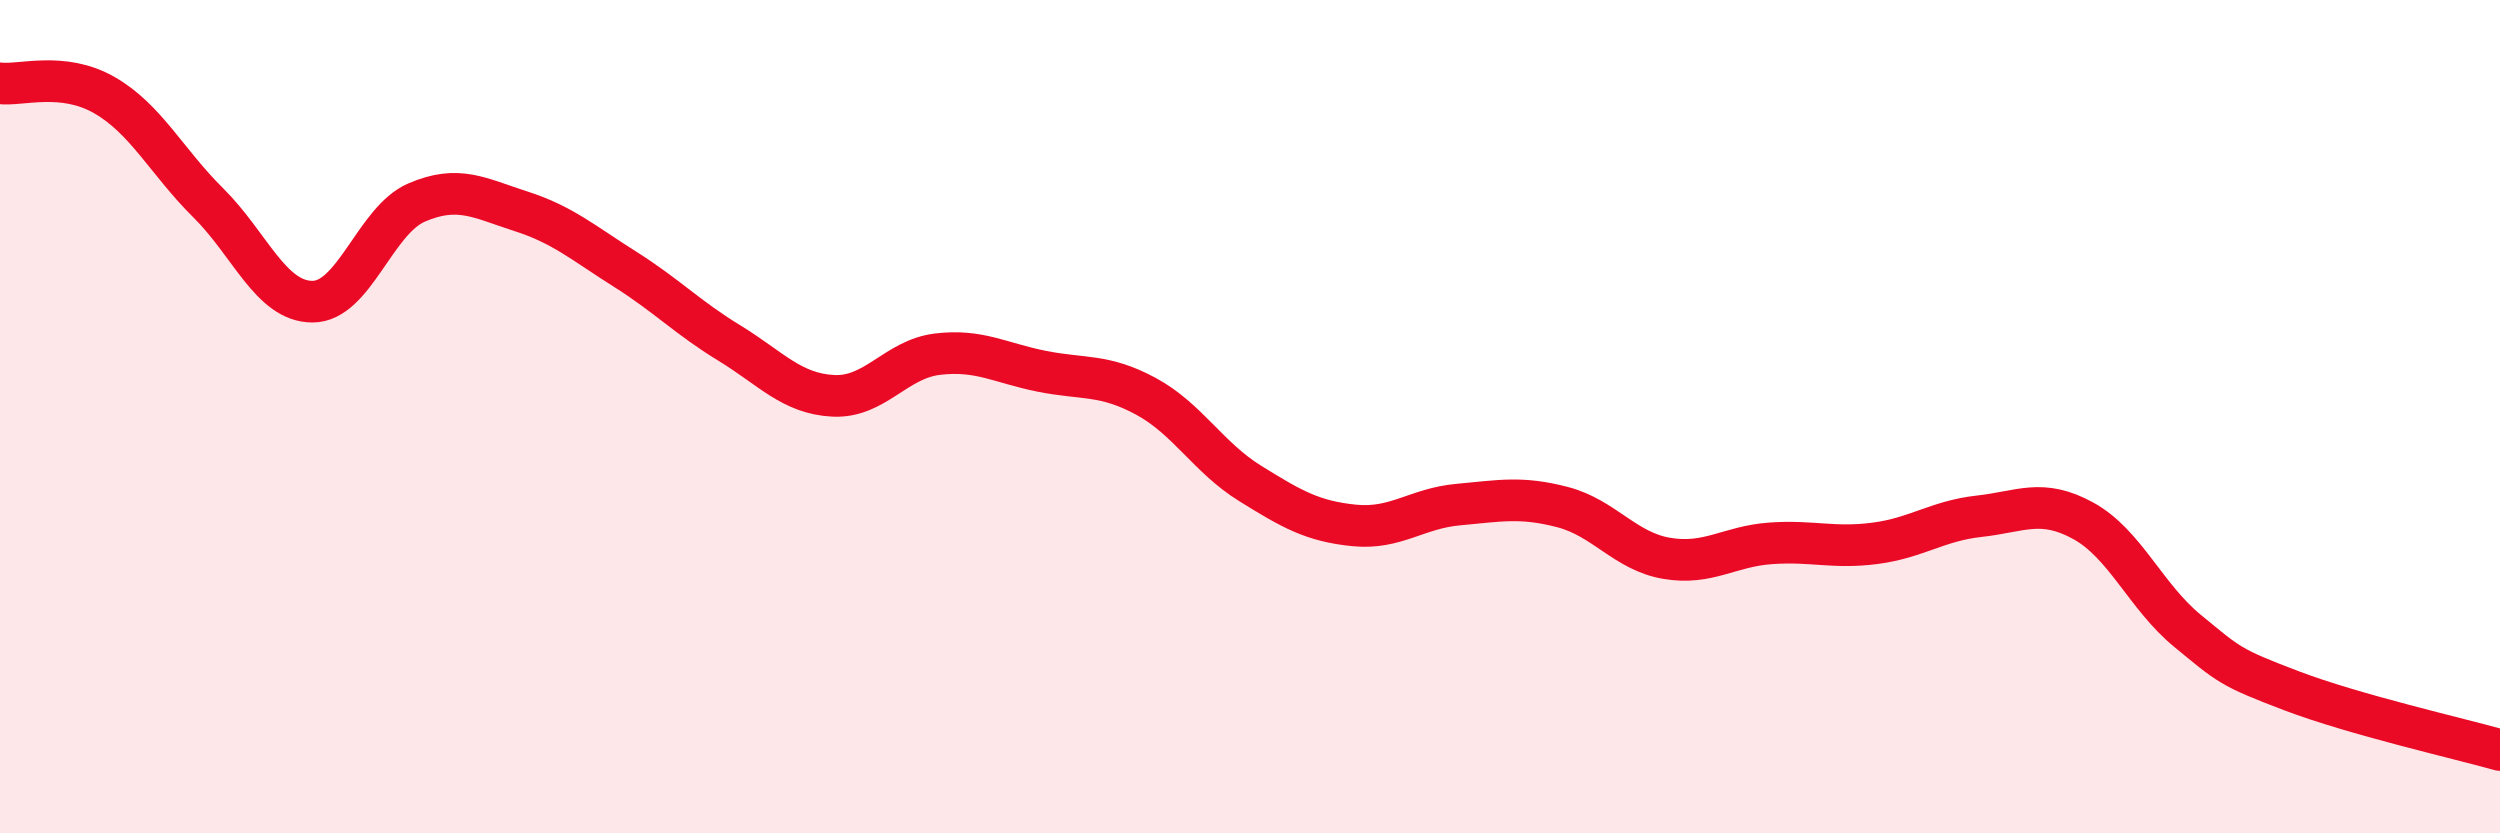
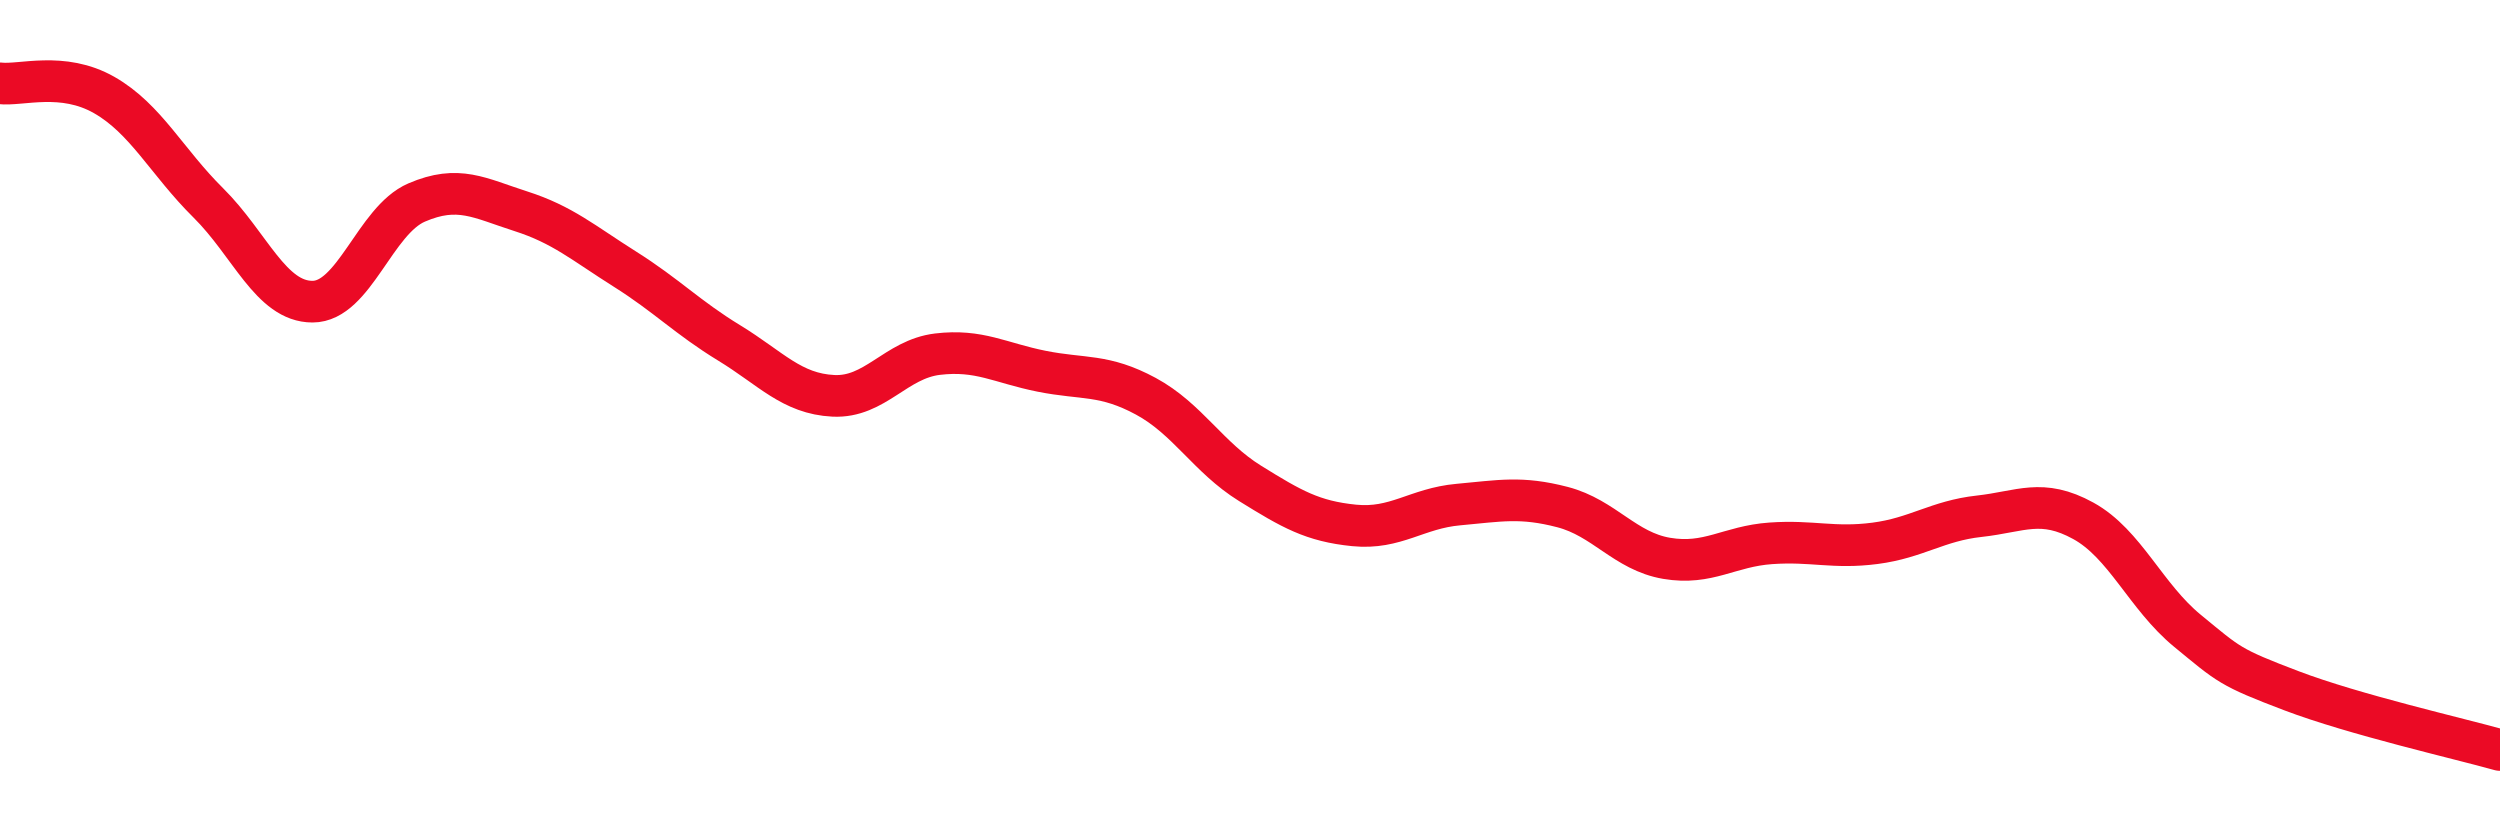
<svg xmlns="http://www.w3.org/2000/svg" width="60" height="20" viewBox="0 0 60 20">
-   <path d="M 0,2 C 0.5,2.06 1.5,1.71 2.5,2.28 C 3.5,2.85 4,3.88 5,4.87 C 6,5.86 6.5,7.24 7.5,7.24 C 8.5,7.24 9,5.29 10,4.86 C 11,4.43 11.5,4.75 12.5,5.07 C 13.5,5.39 14,5.83 15,6.46 C 16,7.09 16.5,7.62 17.5,8.23 C 18.5,8.84 19,9.45 20,9.5 C 21,9.55 21.5,8.62 22.5,8.5 C 23.5,8.38 24,8.71 25,8.91 C 26,9.11 26.5,8.97 27.5,9.51 C 28.5,10.05 29,10.98 30,11.6 C 31,12.22 31.5,12.51 32.5,12.61 C 33.5,12.71 34,12.2 35,12.11 C 36,12.02 36.5,11.91 37.5,12.17 C 38.5,12.43 39,13.23 40,13.4 C 41,13.57 41.5,13.11 42.5,13.04 C 43.5,12.97 44,13.17 45,13.04 C 46,12.91 46.5,12.5 47.5,12.39 C 48.5,12.28 49,11.95 50,12.5 C 51,13.05 51.5,14.32 52.5,15.14 C 53.5,15.96 53.5,16.01 55,16.58 C 56.5,17.15 59,17.72 60,18L60 20L0 20Z" fill="#EB0A25" opacity="0.1" stroke-linecap="round" stroke-linejoin="round" />
  <path d="M 0,2 C 0.5,2.06 1.5,1.71 2.5,2.28 C 3.5,2.85 4,3.88 5,4.87 C 6,5.86 6.5,7.24 7.5,7.24 C 8.5,7.24 9,5.29 10,4.86 C 11,4.43 11.5,4.75 12.5,5.07 C 13.5,5.39 14,5.83 15,6.46 C 16,7.09 16.5,7.62 17.5,8.23 C 18.5,8.84 19,9.45 20,9.5 C 21,9.55 21.5,8.62 22.5,8.5 C 23.5,8.38 24,8.71 25,8.91 C 26,9.11 26.5,8.97 27.5,9.51 C 28.5,10.05 29,10.98 30,11.6 C 31,12.22 31.5,12.51 32.5,12.61 C 33.5,12.71 34,12.2 35,12.11 C 36,12.02 36.5,11.91 37.5,12.17 C 38.5,12.43 39,13.23 40,13.4 C 41,13.57 41.5,13.11 42.5,13.04 C 43.5,12.97 44,13.17 45,13.04 C 46,12.91 46.5,12.5 47.5,12.39 C 48.5,12.28 49,11.95 50,12.5 C 51,13.05 51.5,14.32 52.5,15.14 C 53.5,15.96 53.5,16.01 55,16.58 C 56.5,17.15 59,17.72 60,18" stroke="#EB0A25" stroke-width="1" fill="none" stroke-linecap="round" stroke-linejoin="round" />
</svg>